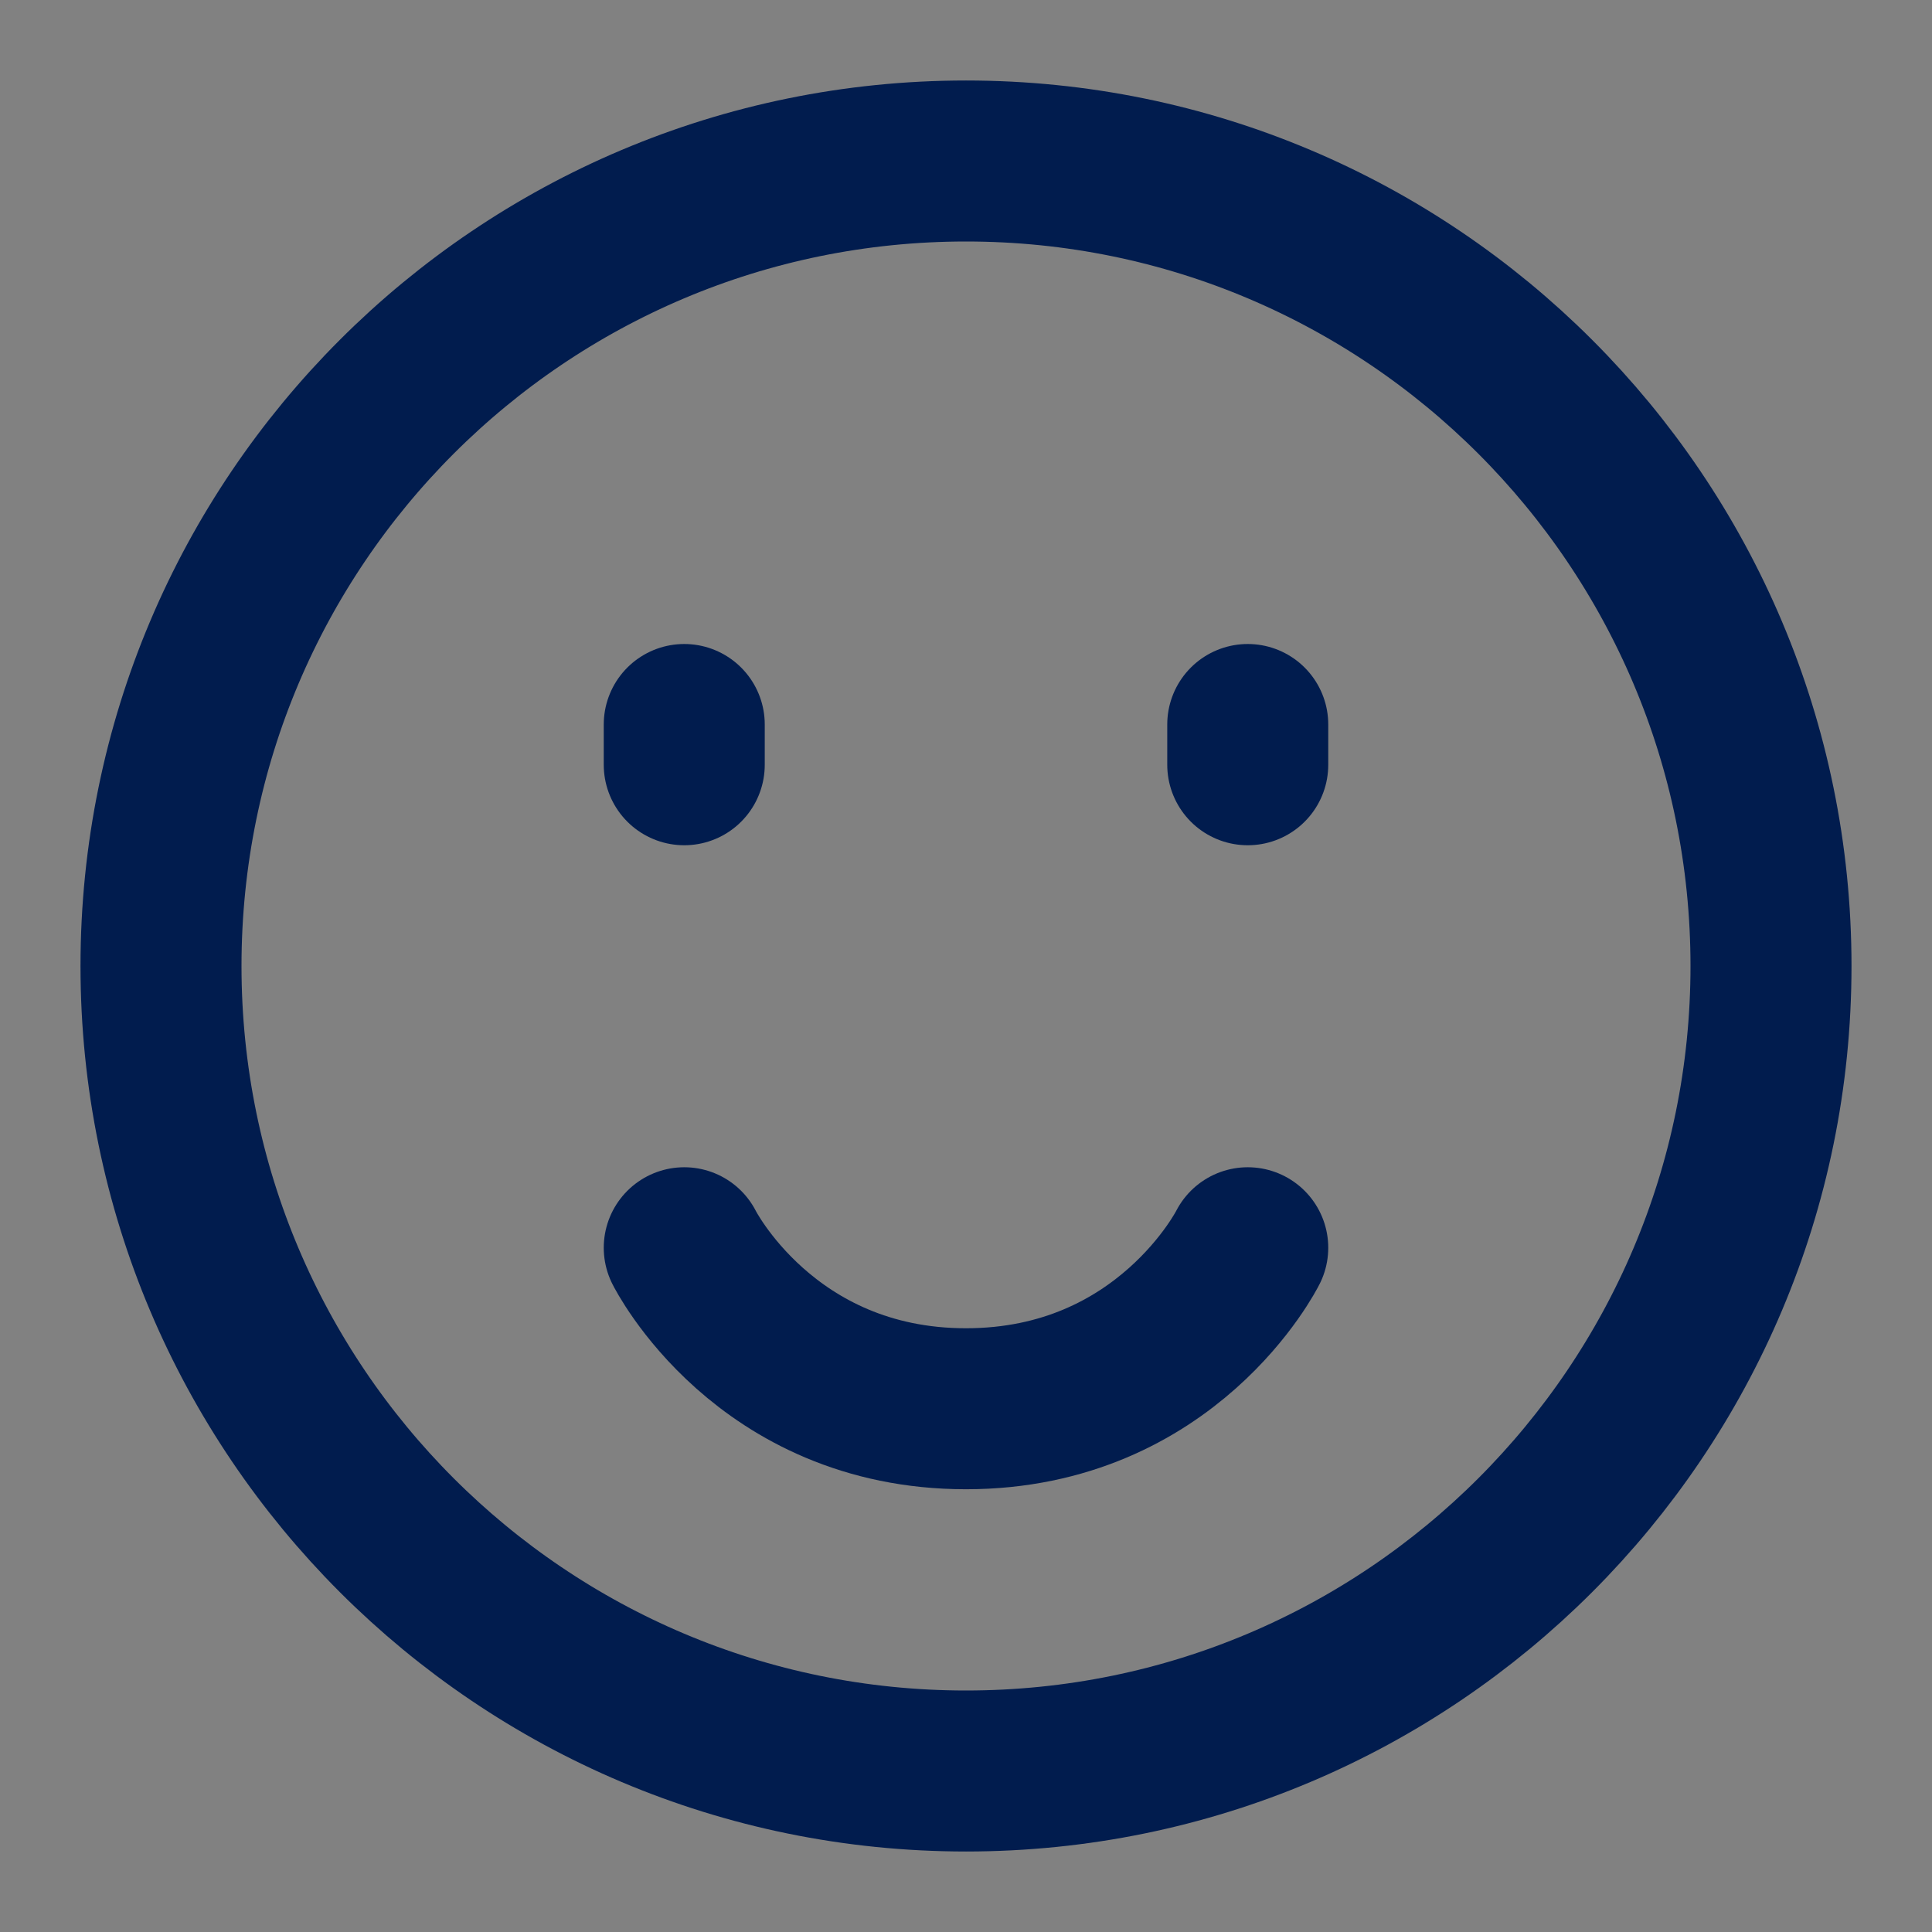
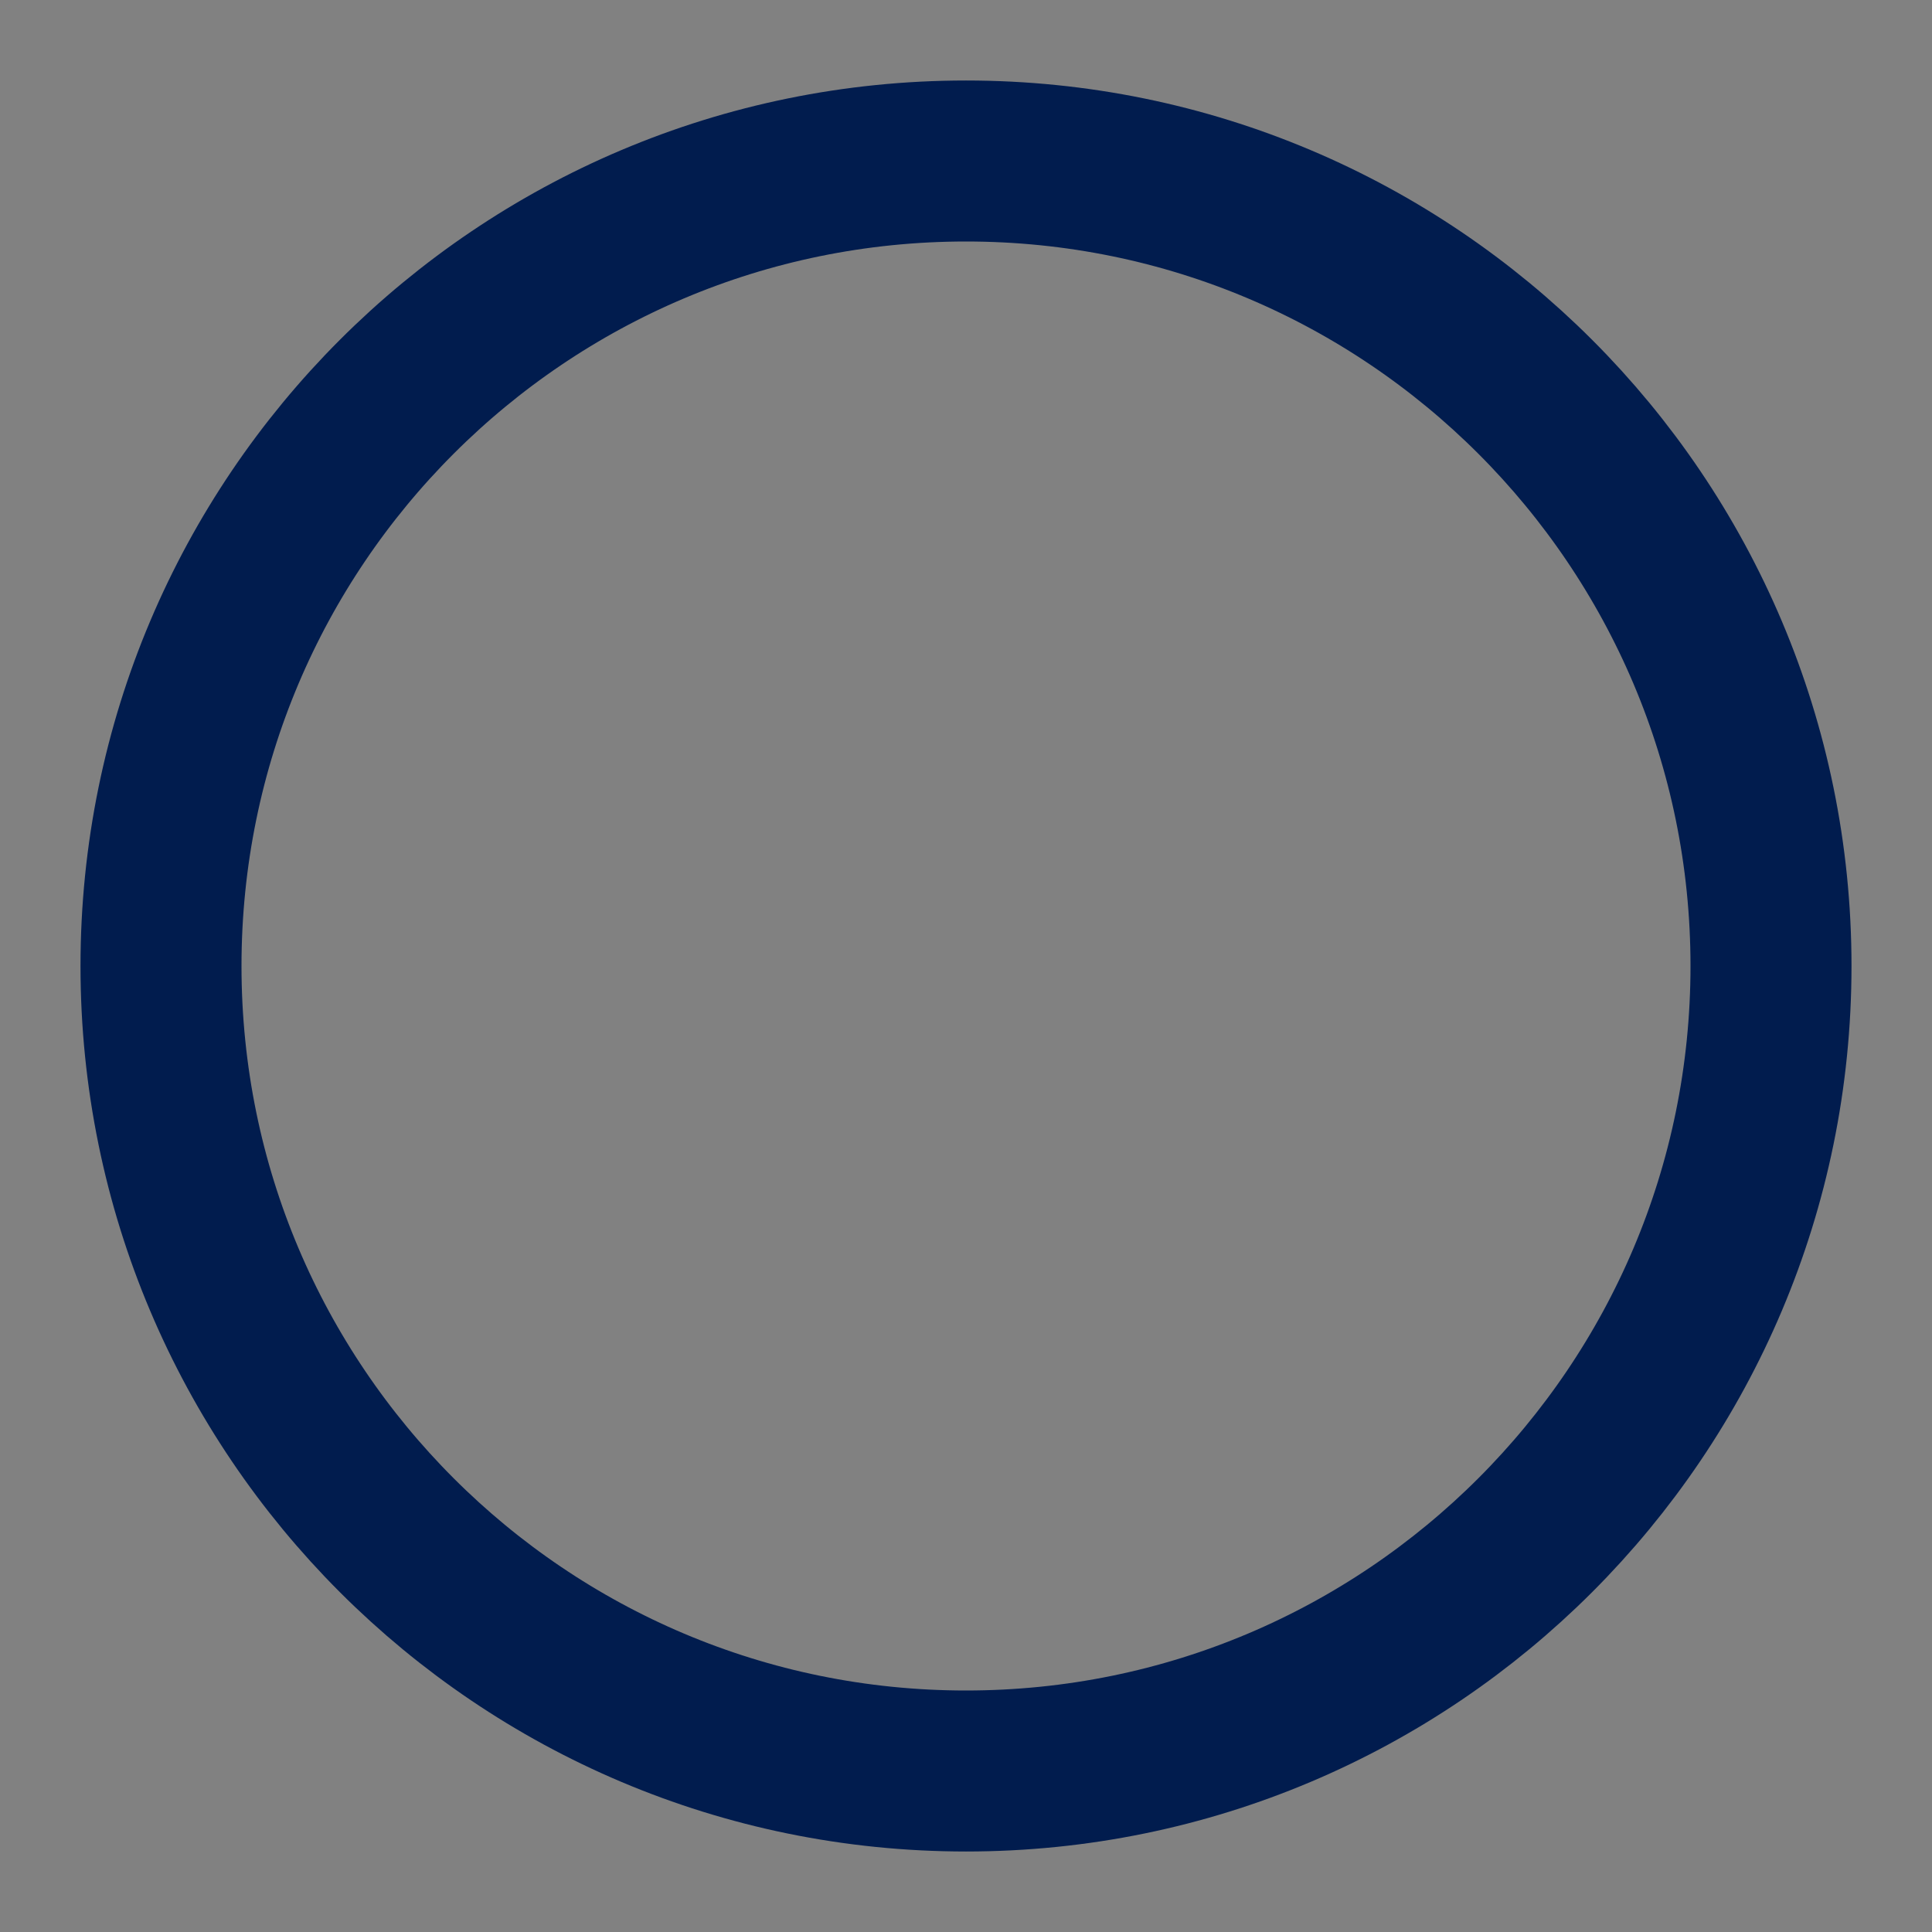
<svg xmlns="http://www.w3.org/2000/svg" width="24" height="24" viewBox="0 0 48 48" fill="none">
  <rect x="0" y="0" width="48" height="48" fill="#808080" stroke="none" />
  <rect width="48" height="48" fill="white" fill-opacity="0.01" />
  <path d="M24 44C35.046 44 44 35.046 44 24C44 12.954 35.046 4 24 4C12.954 4 4 12.954 4 24C4 35.046 12.954 44 24 44Z" fill="none" stroke="#011C4E" stroke-width="4" stroke-linejoin="round" />
-   <path d="M31 18V19" stroke="#011C4E" stroke-width="4" stroke-linecap="round" stroke-linejoin="round" />
-   <path d="M17 18V19" stroke="#011C4E" stroke-width="4" stroke-linecap="round" stroke-linejoin="round" />
-   <path d="M31 31C31 31 29 35 24 35C19 35 17 31 17 31" stroke="#011C4E" stroke-width="4" stroke-linecap="round" stroke-linejoin="round" />
</svg>